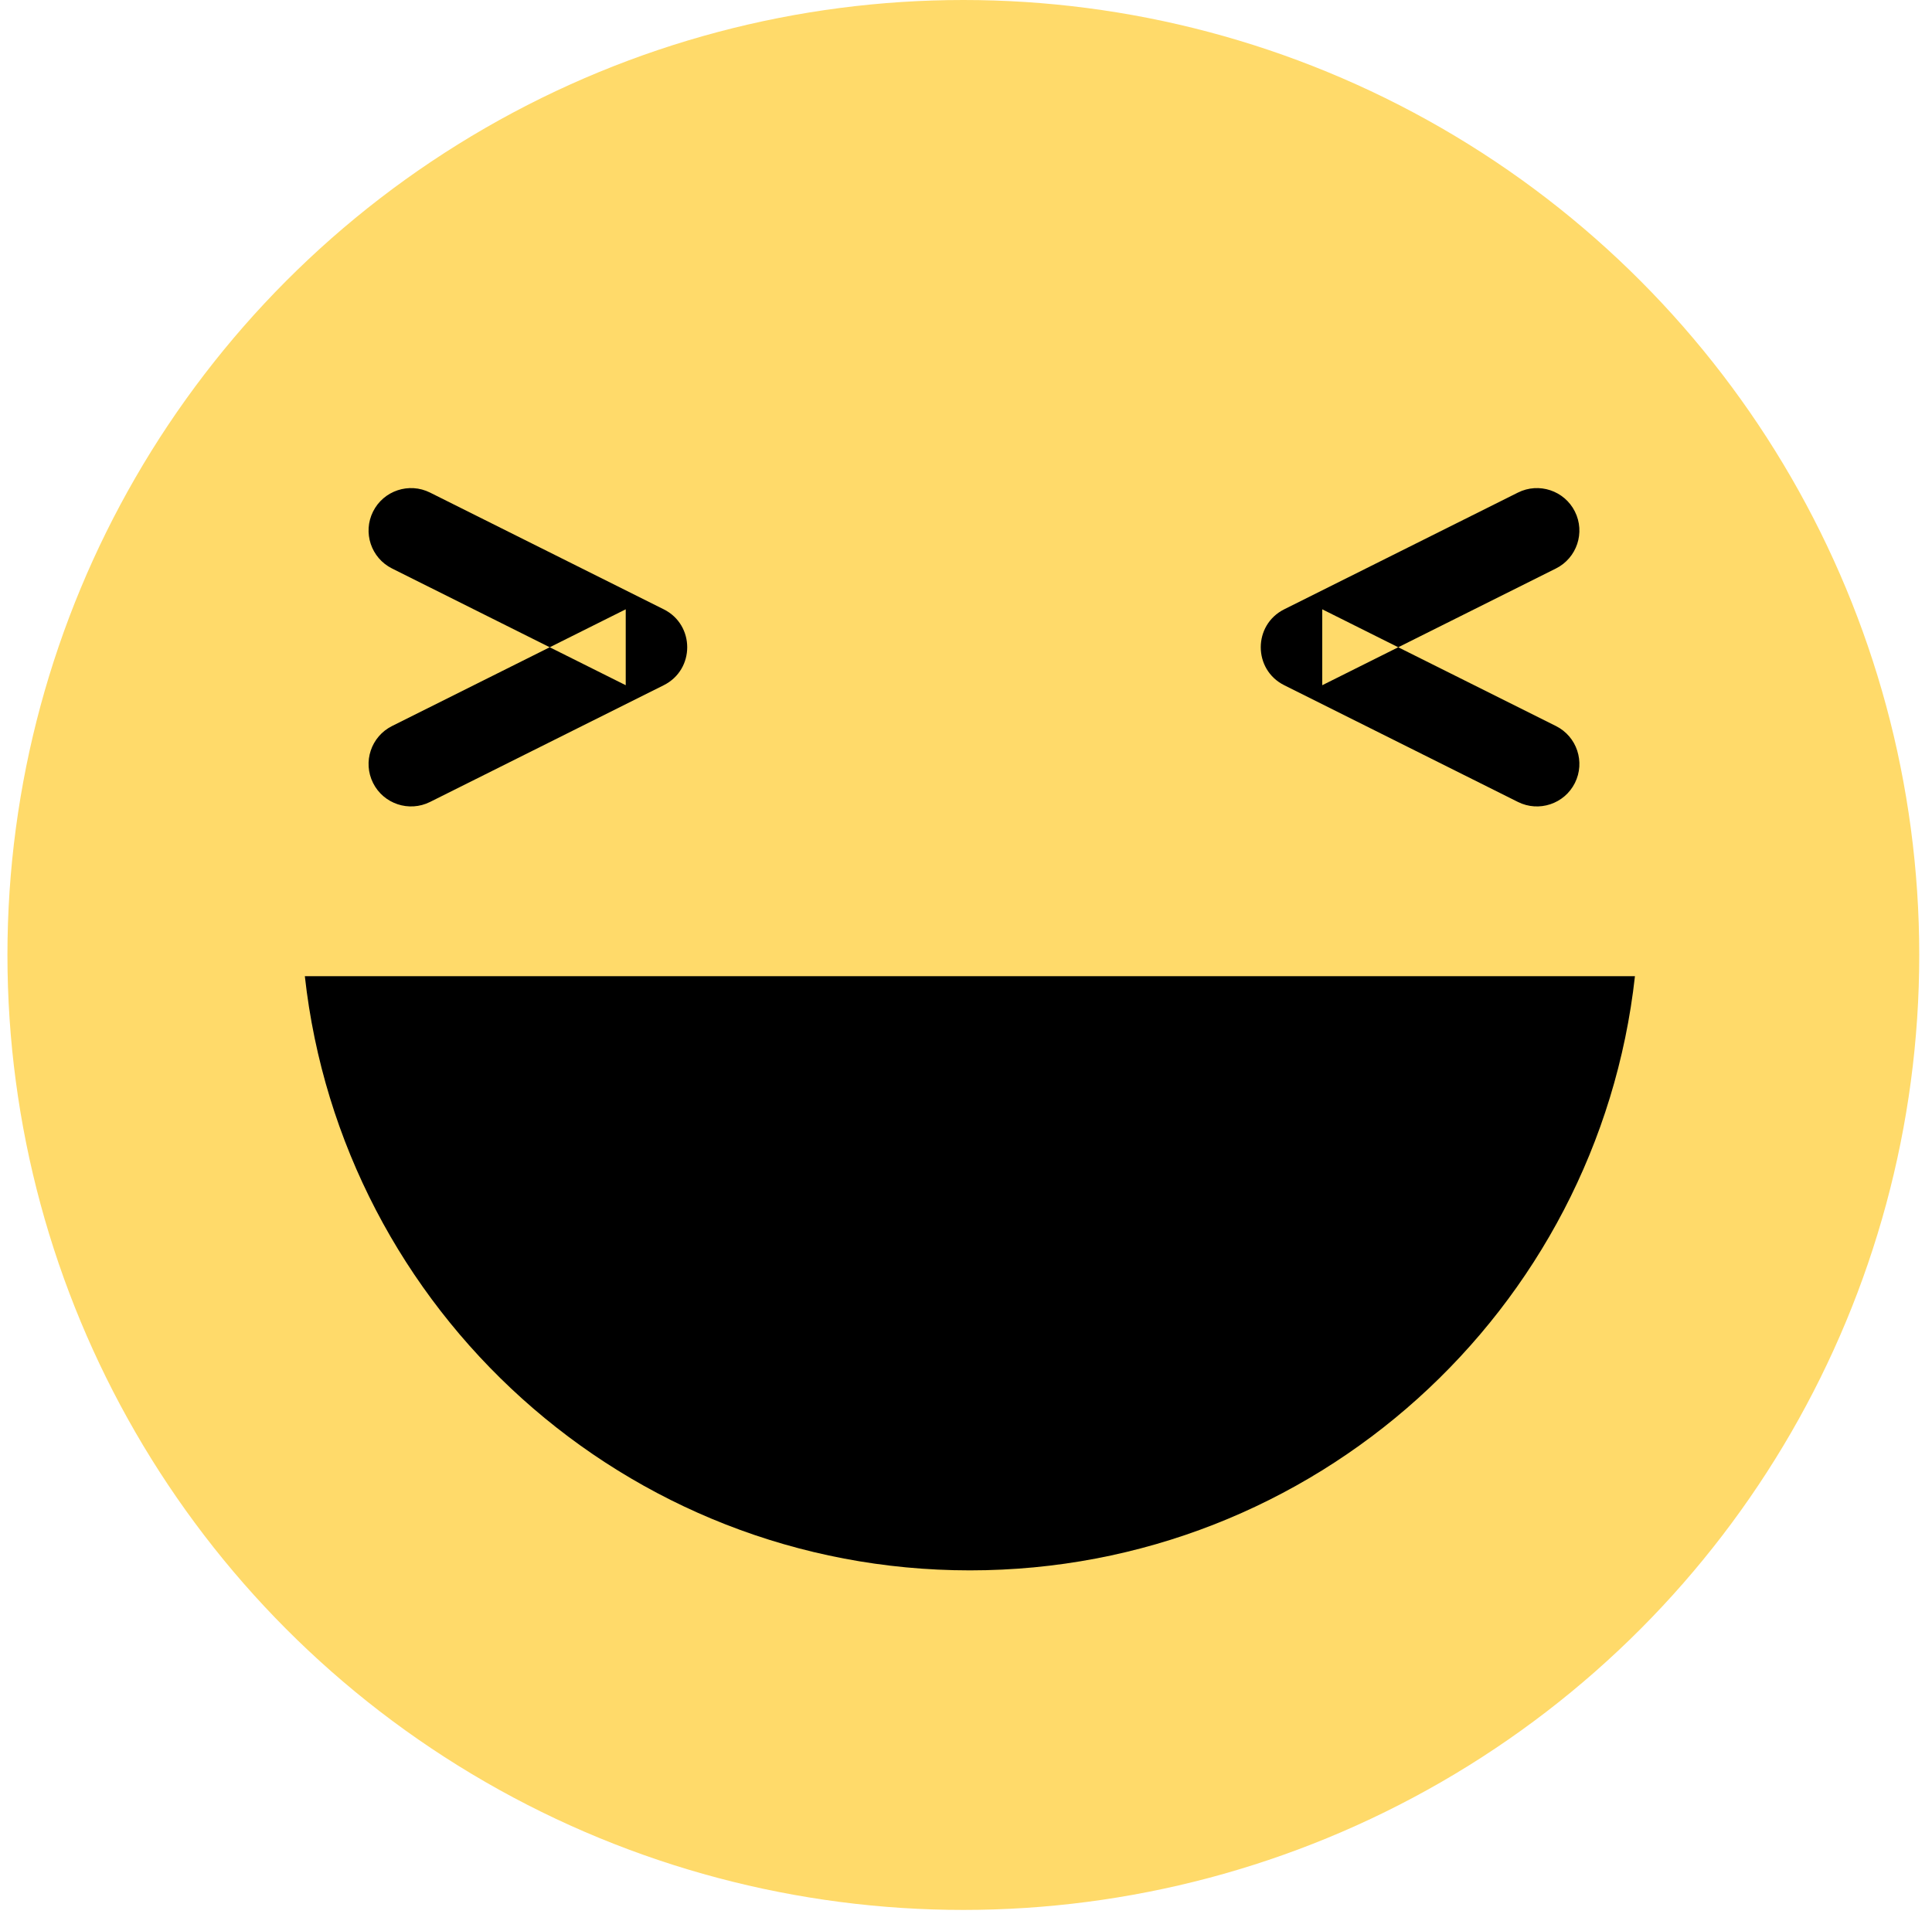
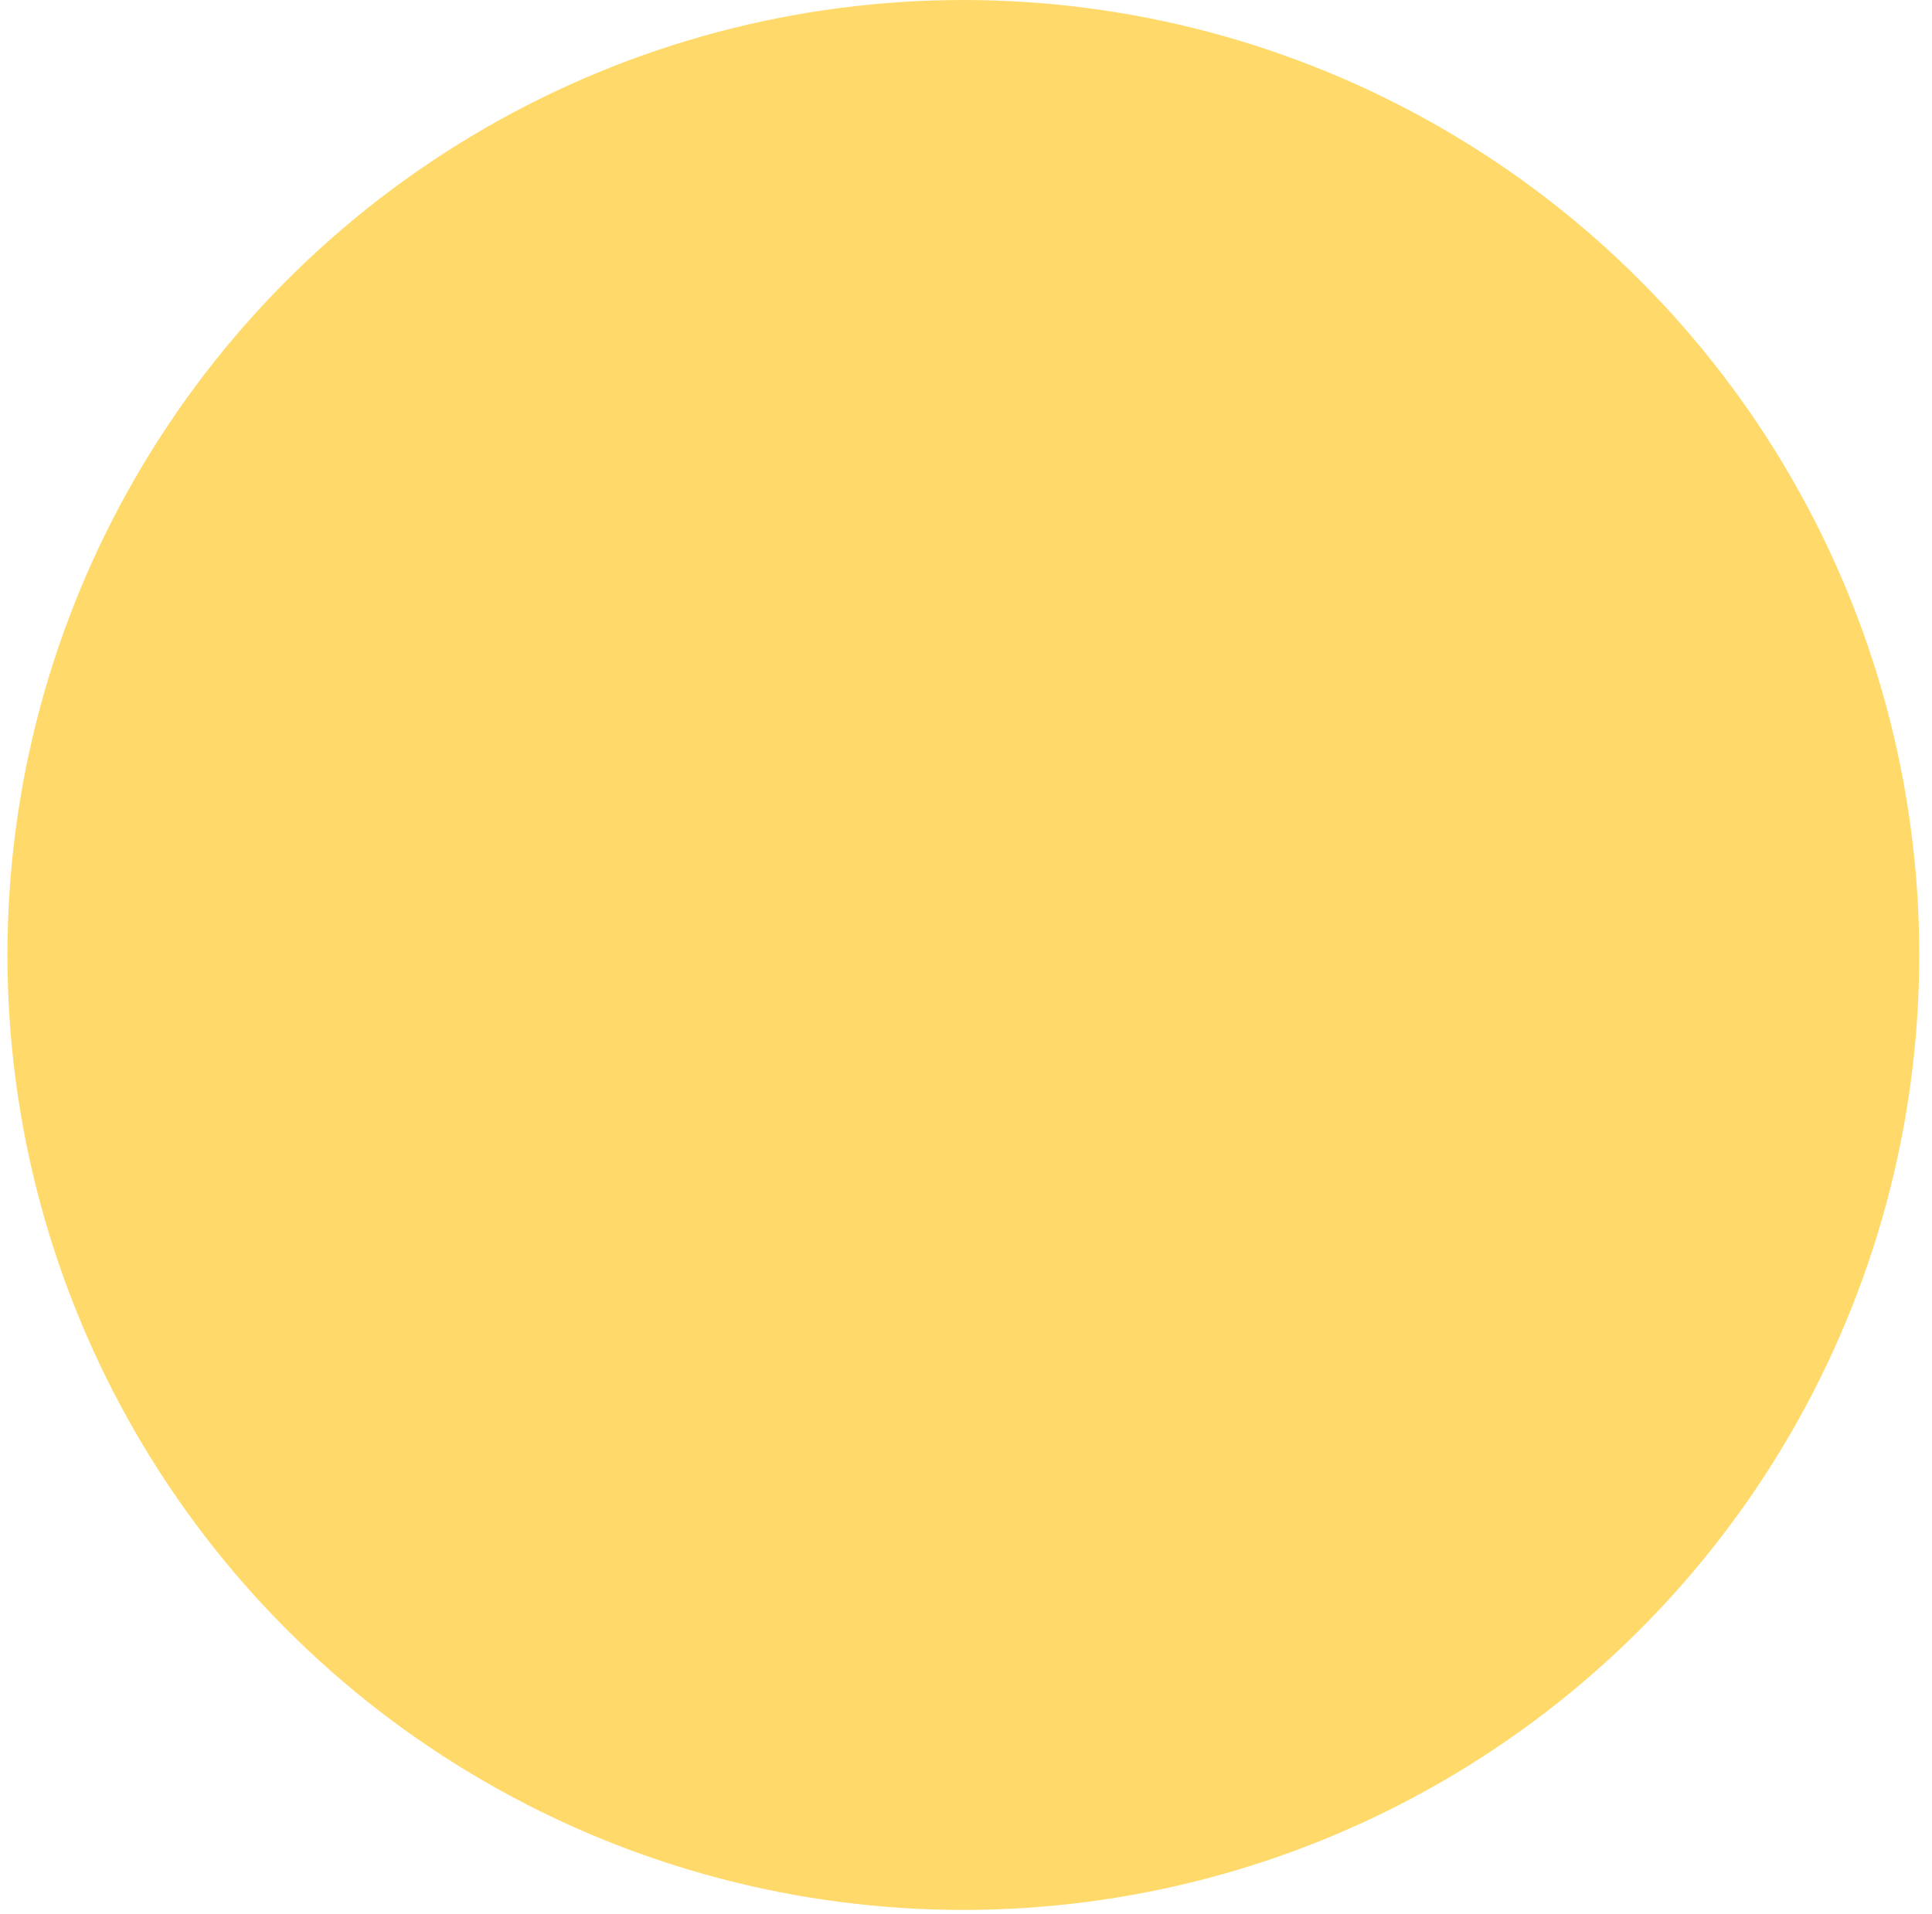
<svg xmlns="http://www.w3.org/2000/svg" xmlns:ns1="http://www.bohemiancoding.com/sketch/ns" xmlns:xlink="http://www.w3.org/1999/xlink" width="107px" height="106px" viewBox="0 0 107 106" version="1.1">
  <title>haha</title>
  <desc>Created with Sketch.</desc>
  <defs>
-     <path d="M73.665,-1.11022302e-15 C71.617,18.513 55.908,32.912 36.833,32.912 C17.757,32.912 2.048,18.513 -2.46469511e-14,-4.4408921e-16 L73.665,0 Z" id="path-1" />
-   </defs>
+     </defs>
  <g id="FB-haha" stroke="none" stroke-width="1" fill="none" fill-rule="evenodd" ns1:type="MSPage">
    <g ns1:type="MSArtboardGroup" transform="translate(-429, -99)" id="haha">
      <g ns1:type="MSLayerGroup" transform="translate(429.412, 99)">
        <g id="emoji" transform="translate(0, 0)">
          <ellipse id="body" fill="#FFDA6A" ns1:type="MSShapeGroup" cx="52.941" cy="52.895" rx="52.941" ry="52.895" />
          <g id="expression" transform="translate(16.471, 27.035)">
-             <path d="M4.831,4.454 L17.772,10.919 L17.772,6.714 L4.831,13.179 C3.668,13.759 3.197,15.171 3.778,16.333 C4.359,17.494 5.773,17.965 6.935,17.384 L19.876,10.919 C21.611,10.053 21.611,7.58 19.876,6.714 L6.935,0.249 C5.773,-0.332 4.359,0.139 3.778,1.3 C3.197,2.461 3.668,3.873 4.831,4.454 Z M67.184,0.249 L54.242,6.714 C52.508,7.58 52.508,10.053 54.242,10.919 L67.184,17.384 C68.346,17.965 69.759,17.494 70.34,16.333 C70.921,15.171 70.45,13.759 69.288,13.179 L56.347,6.714 L56.347,10.919 L69.288,4.454 C70.45,3.873 70.921,2.461 70.34,1.3 C69.759,0.139 68.346,-0.332 67.184,0.249 Z" id="eyes" fill="#000000" ns1:type="MSShapeGroup" />
            <g id="mouth" transform="translate(0, 27.035)">
              <mask id="mask-2" ns1:name="Mask" fill="white">
                <use xlink:href="#path-1" />
              </mask>
              <use id="Mask" fill="#000000" ns1:type="MSShapeGroup" xlink:href="#path-1" />
            </g>
          </g>
        </g>
      </g>
    </g>
  </g>
</svg>